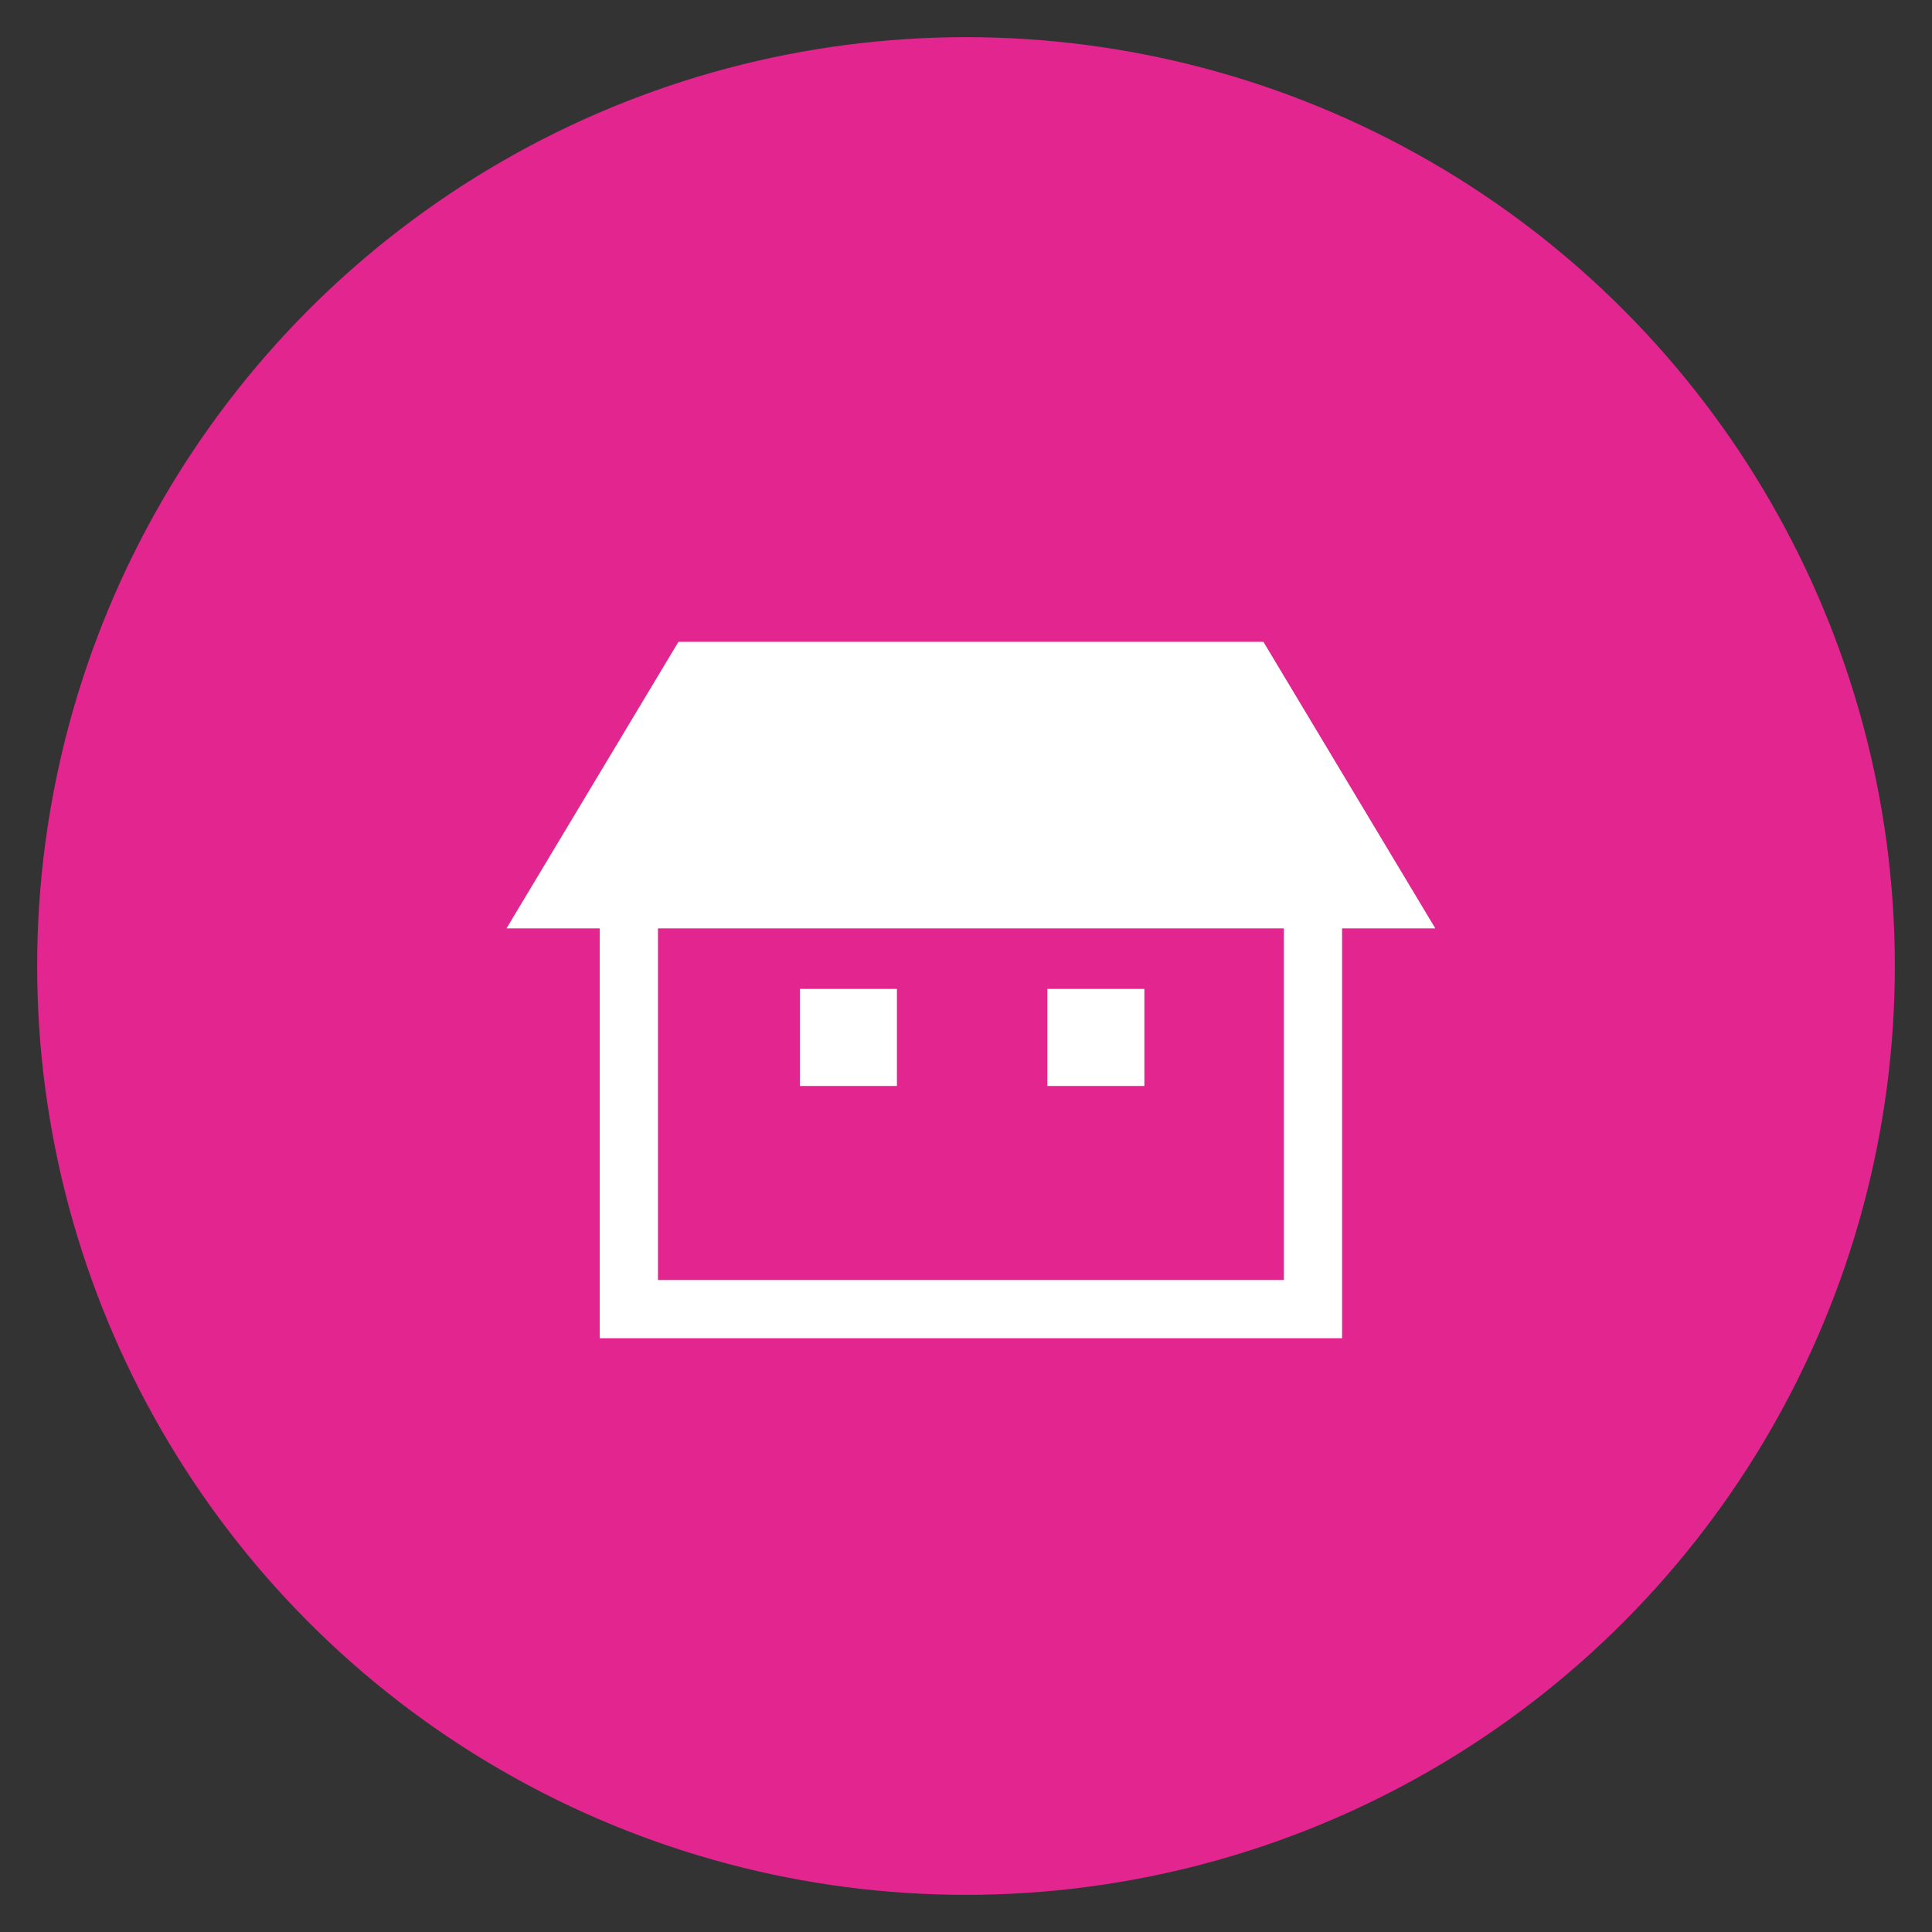
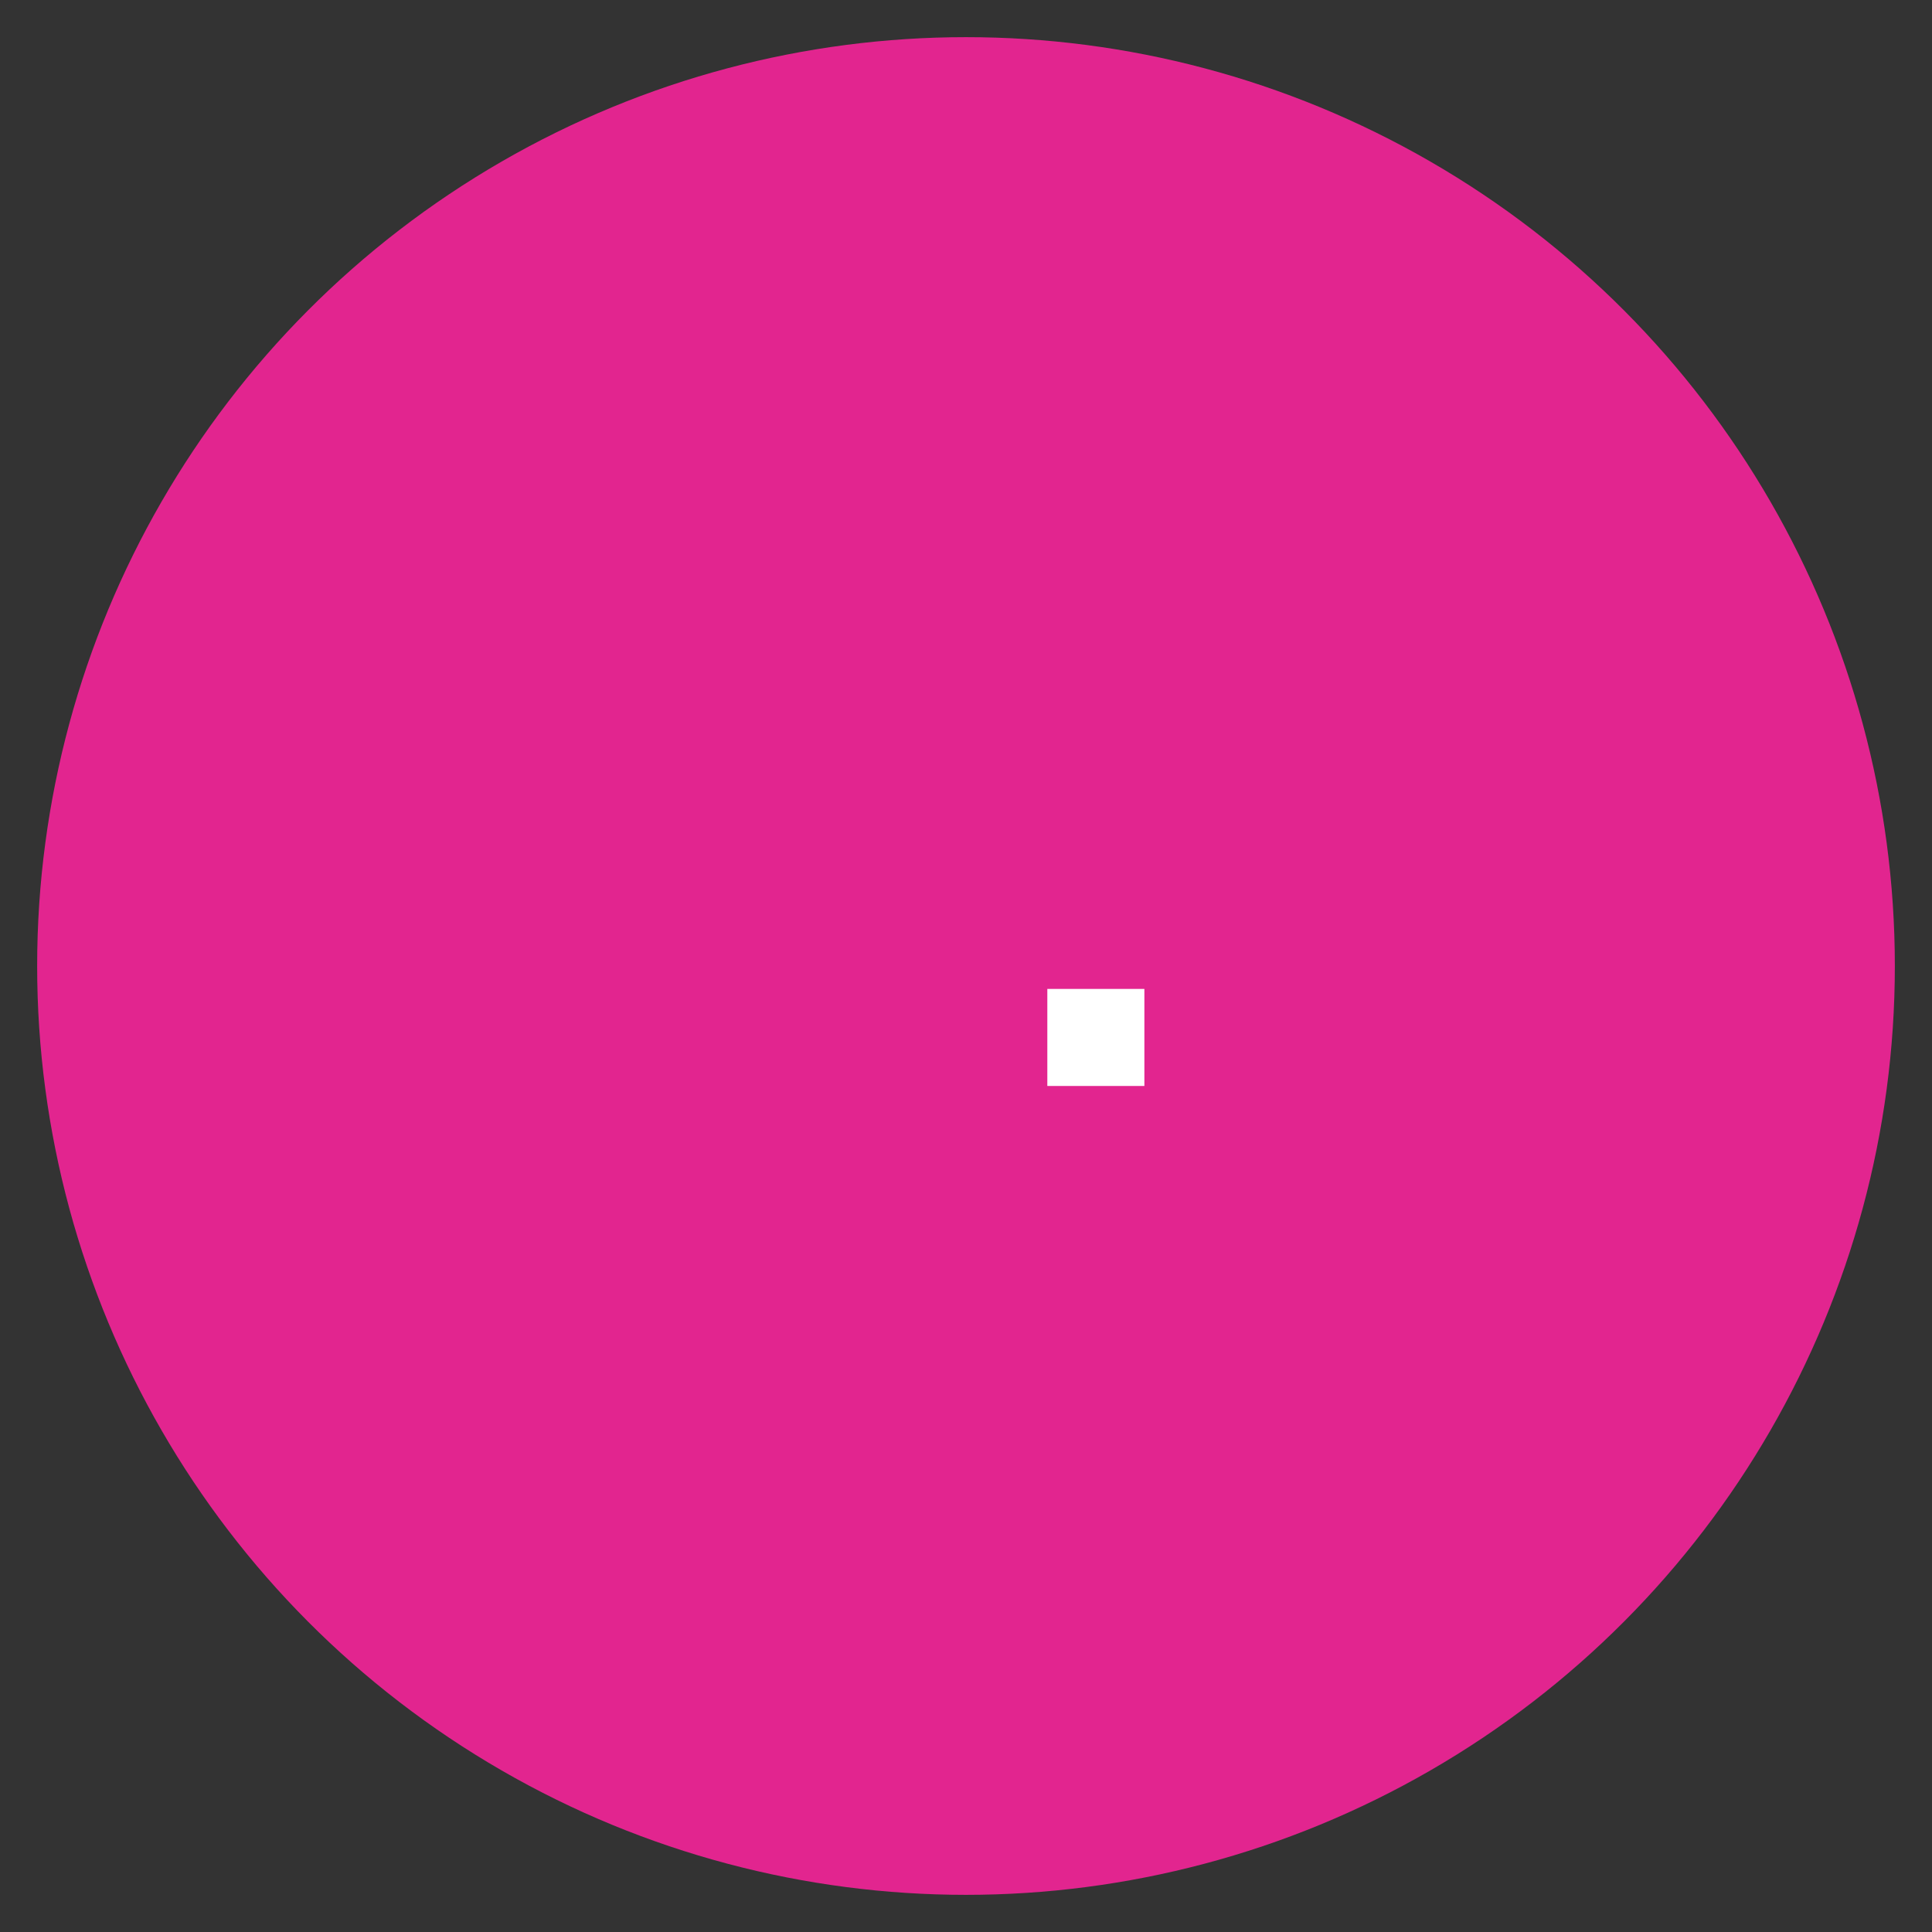
<svg xmlns="http://www.w3.org/2000/svg" version="1.1" id="レイヤー_1" x="0px" y="0px" width="52px" height="52px" viewBox="0 0 52 52" style="enable-background:new 0 0 52 52;" xml:space="preserve">
  <rect x="0" y="0" width="52" height="52" fill="#333333" stroke="none" />
  <style type="text/css">
	.st0{fill:#E2258F;}
	.st1{fill:#FFFFFF;}
</style>
  <g>
    <g>
      <circle class="st0" cx="26" cy="26" r="25" />
    </g>
    <g>
-       <path class="st1" d="M34.005,17.275H18.26l-4.628,7.713h2.51v11.031h19.98V24.988h2.51L34.005,17.275z M34.556,34.452H17.709    v-9.464h16.846V34.452z" />
-       <rect x="21.529" y="26.617" class="st1" width="2.612" height="2.612" />
      <rect x="28.189" y="26.617" class="st1" width="2.612" height="2.612" />
    </g>
  </g>
</svg>